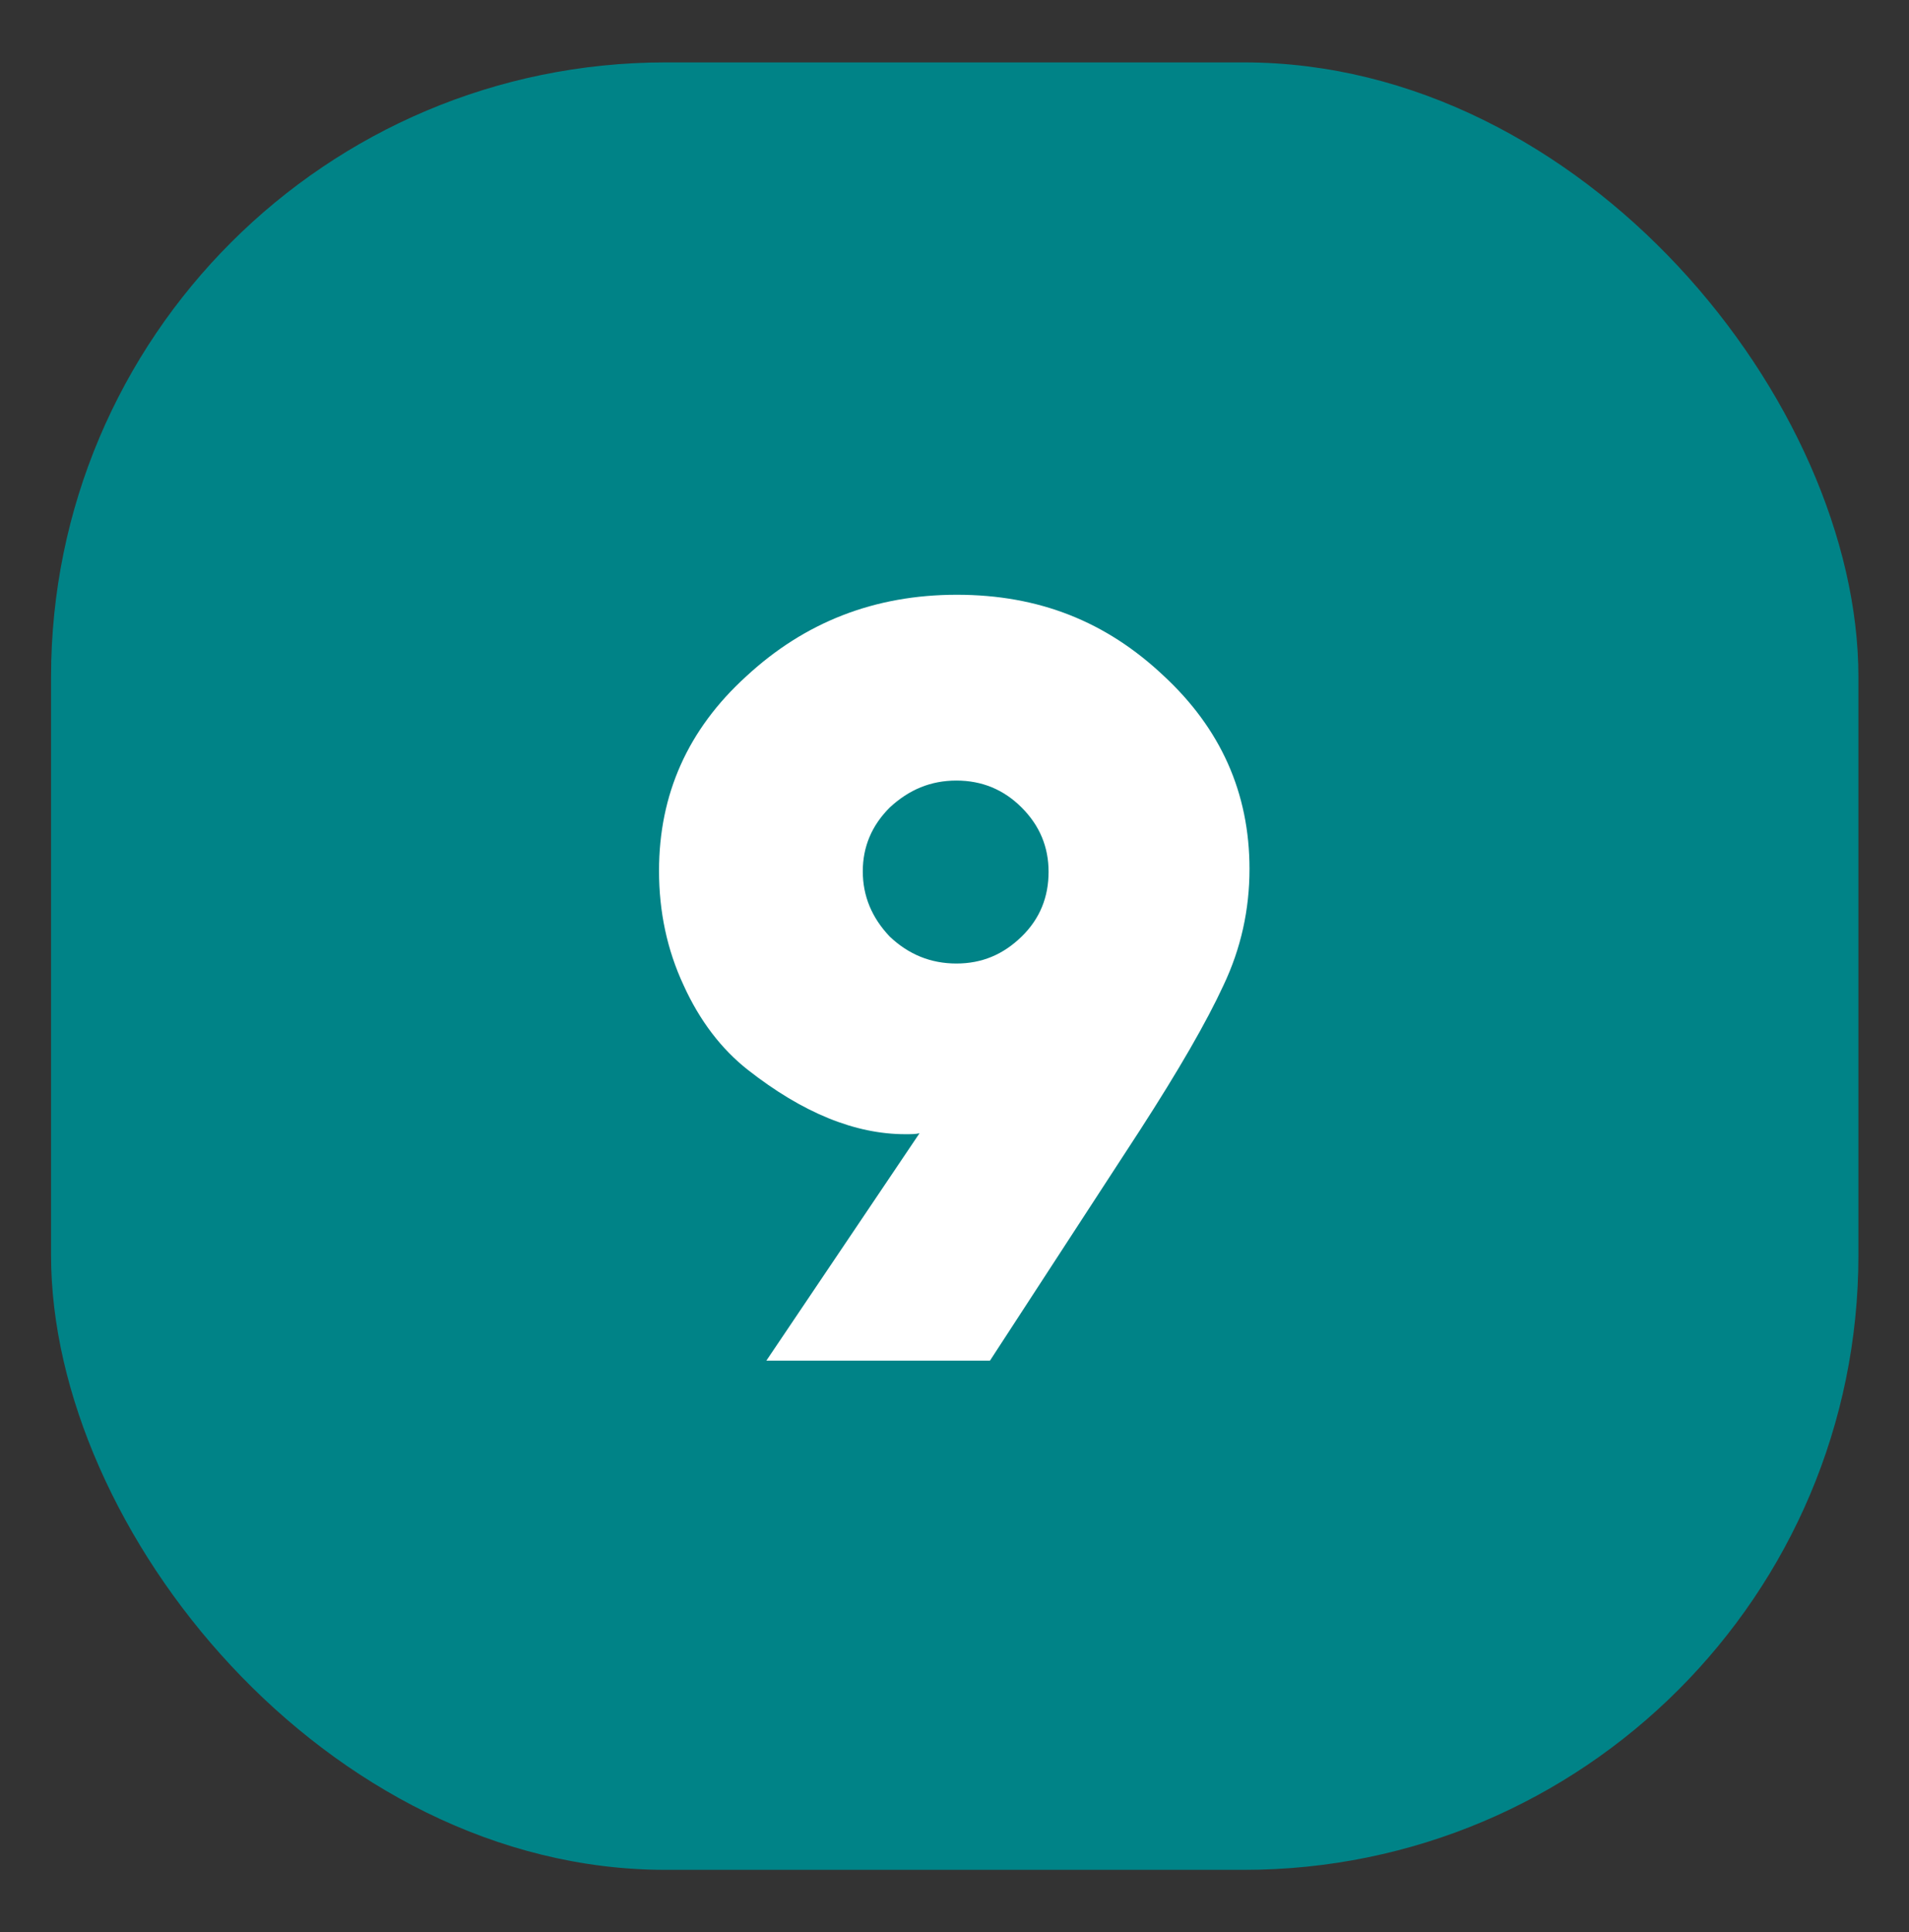
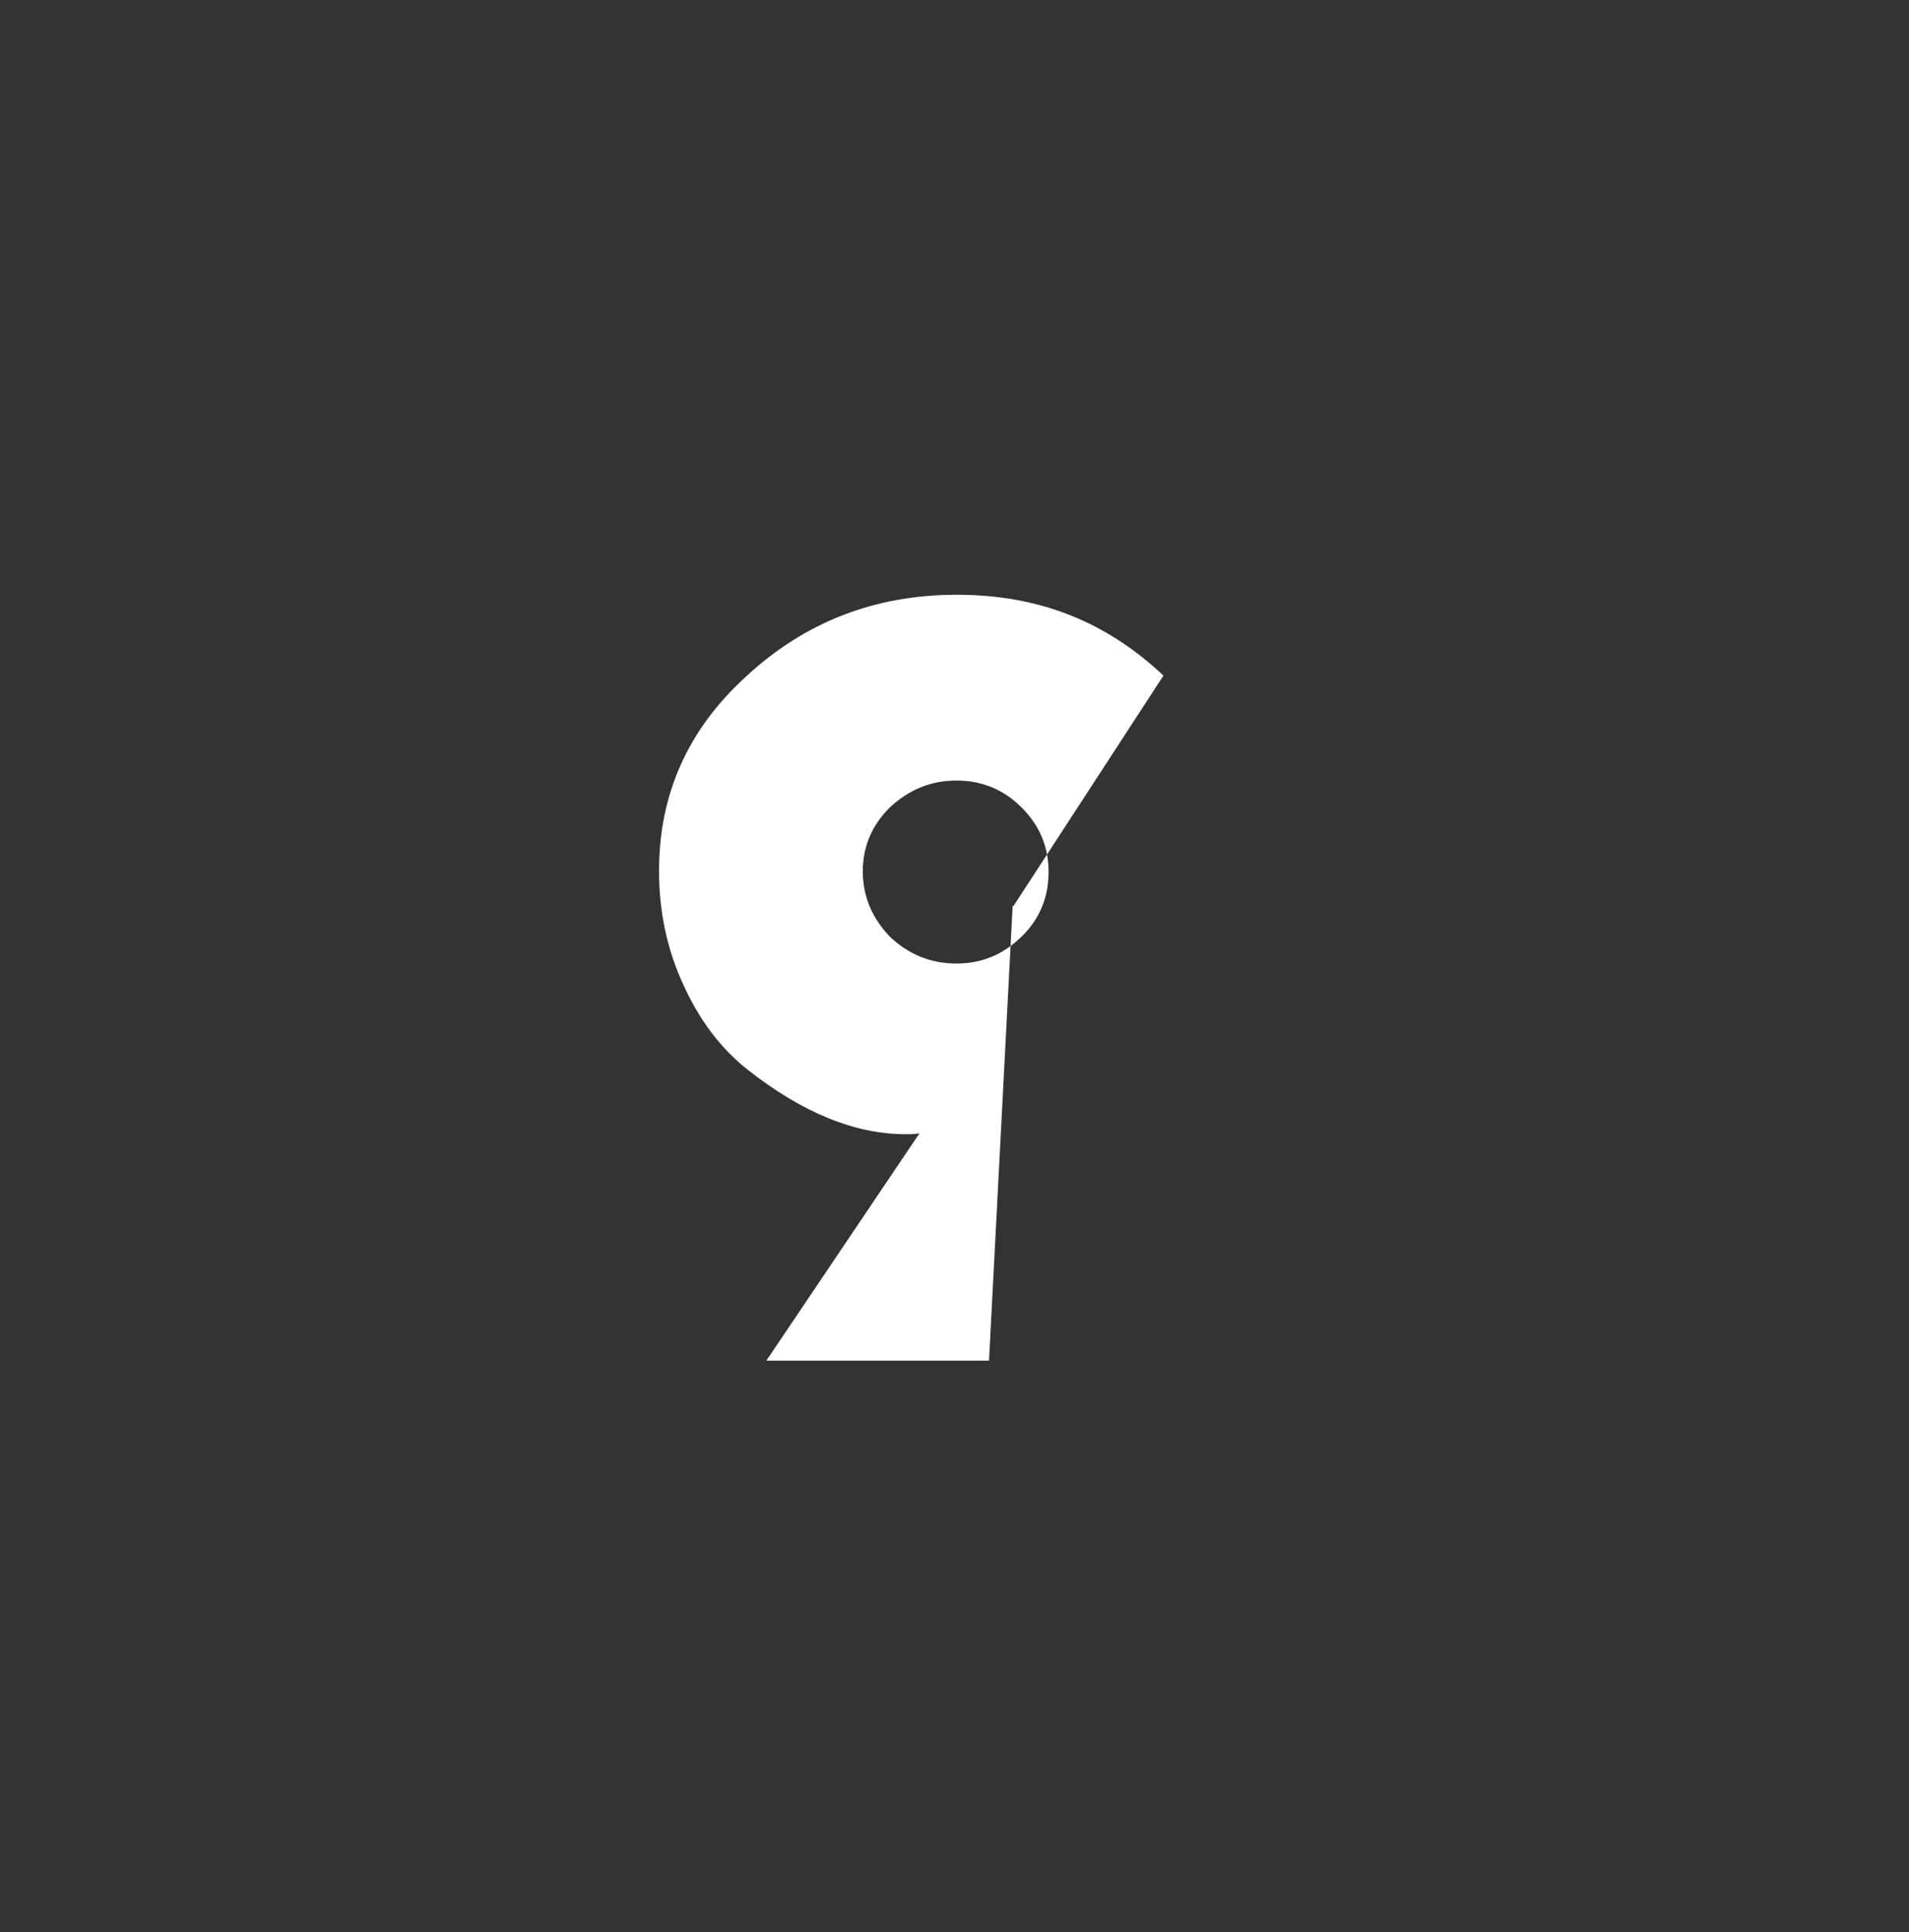
<svg xmlns="http://www.w3.org/2000/svg" id="legende" version="1.1" viewBox="0 0 40.38 40.87">
  <rect x="0" y="0" width="40.38" height="40.87" fill="#333333" stroke="none" />
  <defs>
    <style>
      .st0 {
        fill: #008387;
      }

      .st1 {
        fill: #fff;
      }
    </style>
  </defs>
-   <rect class="st0" x="1.08" y="1.32" width="38.23" height="38.23" rx="13" ry="13" />
-   <path class="st1" d="M20.92,28.78h-4.71l3.24-4.81c-.08.02-.18.02-.3.02-1.06,0-2.17-.45-3.33-1.36-.56-.44-1.02-1.04-1.36-1.79-.35-.75-.52-1.56-.52-2.42,0-1.62.61-2.99,1.84-4.11,1.24-1.15,2.72-1.73,4.46-1.73s3.16.57,4.37,1.71c1.21,1.12,1.82,2.48,1.82,4.09,0,.86-.18,1.68-.55,2.46-.36.78-.95,1.8-1.77,3.07l-3.17,4.87h-.02ZM18.82,19.81c.4.38.87.57,1.41.57s.99-.19,1.38-.57.57-.84.57-1.37-.19-.98-.57-1.36c-.38-.38-.84-.57-1.38-.57s-1,.19-1.41.57c-.38.38-.57.83-.57,1.35s.19.98.57,1.38Z" />
+   <path class="st1" d="M20.92,28.78h-4.71l3.24-4.81c-.08.02-.18.02-.3.02-1.06,0-2.17-.45-3.33-1.36-.56-.44-1.02-1.04-1.36-1.79-.35-.75-.52-1.56-.52-2.42,0-1.62.61-2.99,1.84-4.11,1.24-1.15,2.72-1.73,4.46-1.73s3.16.57,4.37,1.71l-3.17,4.87h-.02ZM18.82,19.81c.4.38.87.57,1.41.57s.99-.19,1.38-.57.57-.84.57-1.37-.19-.98-.57-1.36c-.38-.38-.84-.57-1.38-.57s-1,.19-1.41.57c-.38.38-.57.83-.57,1.35s.19.98.57,1.38Z" />
</svg>